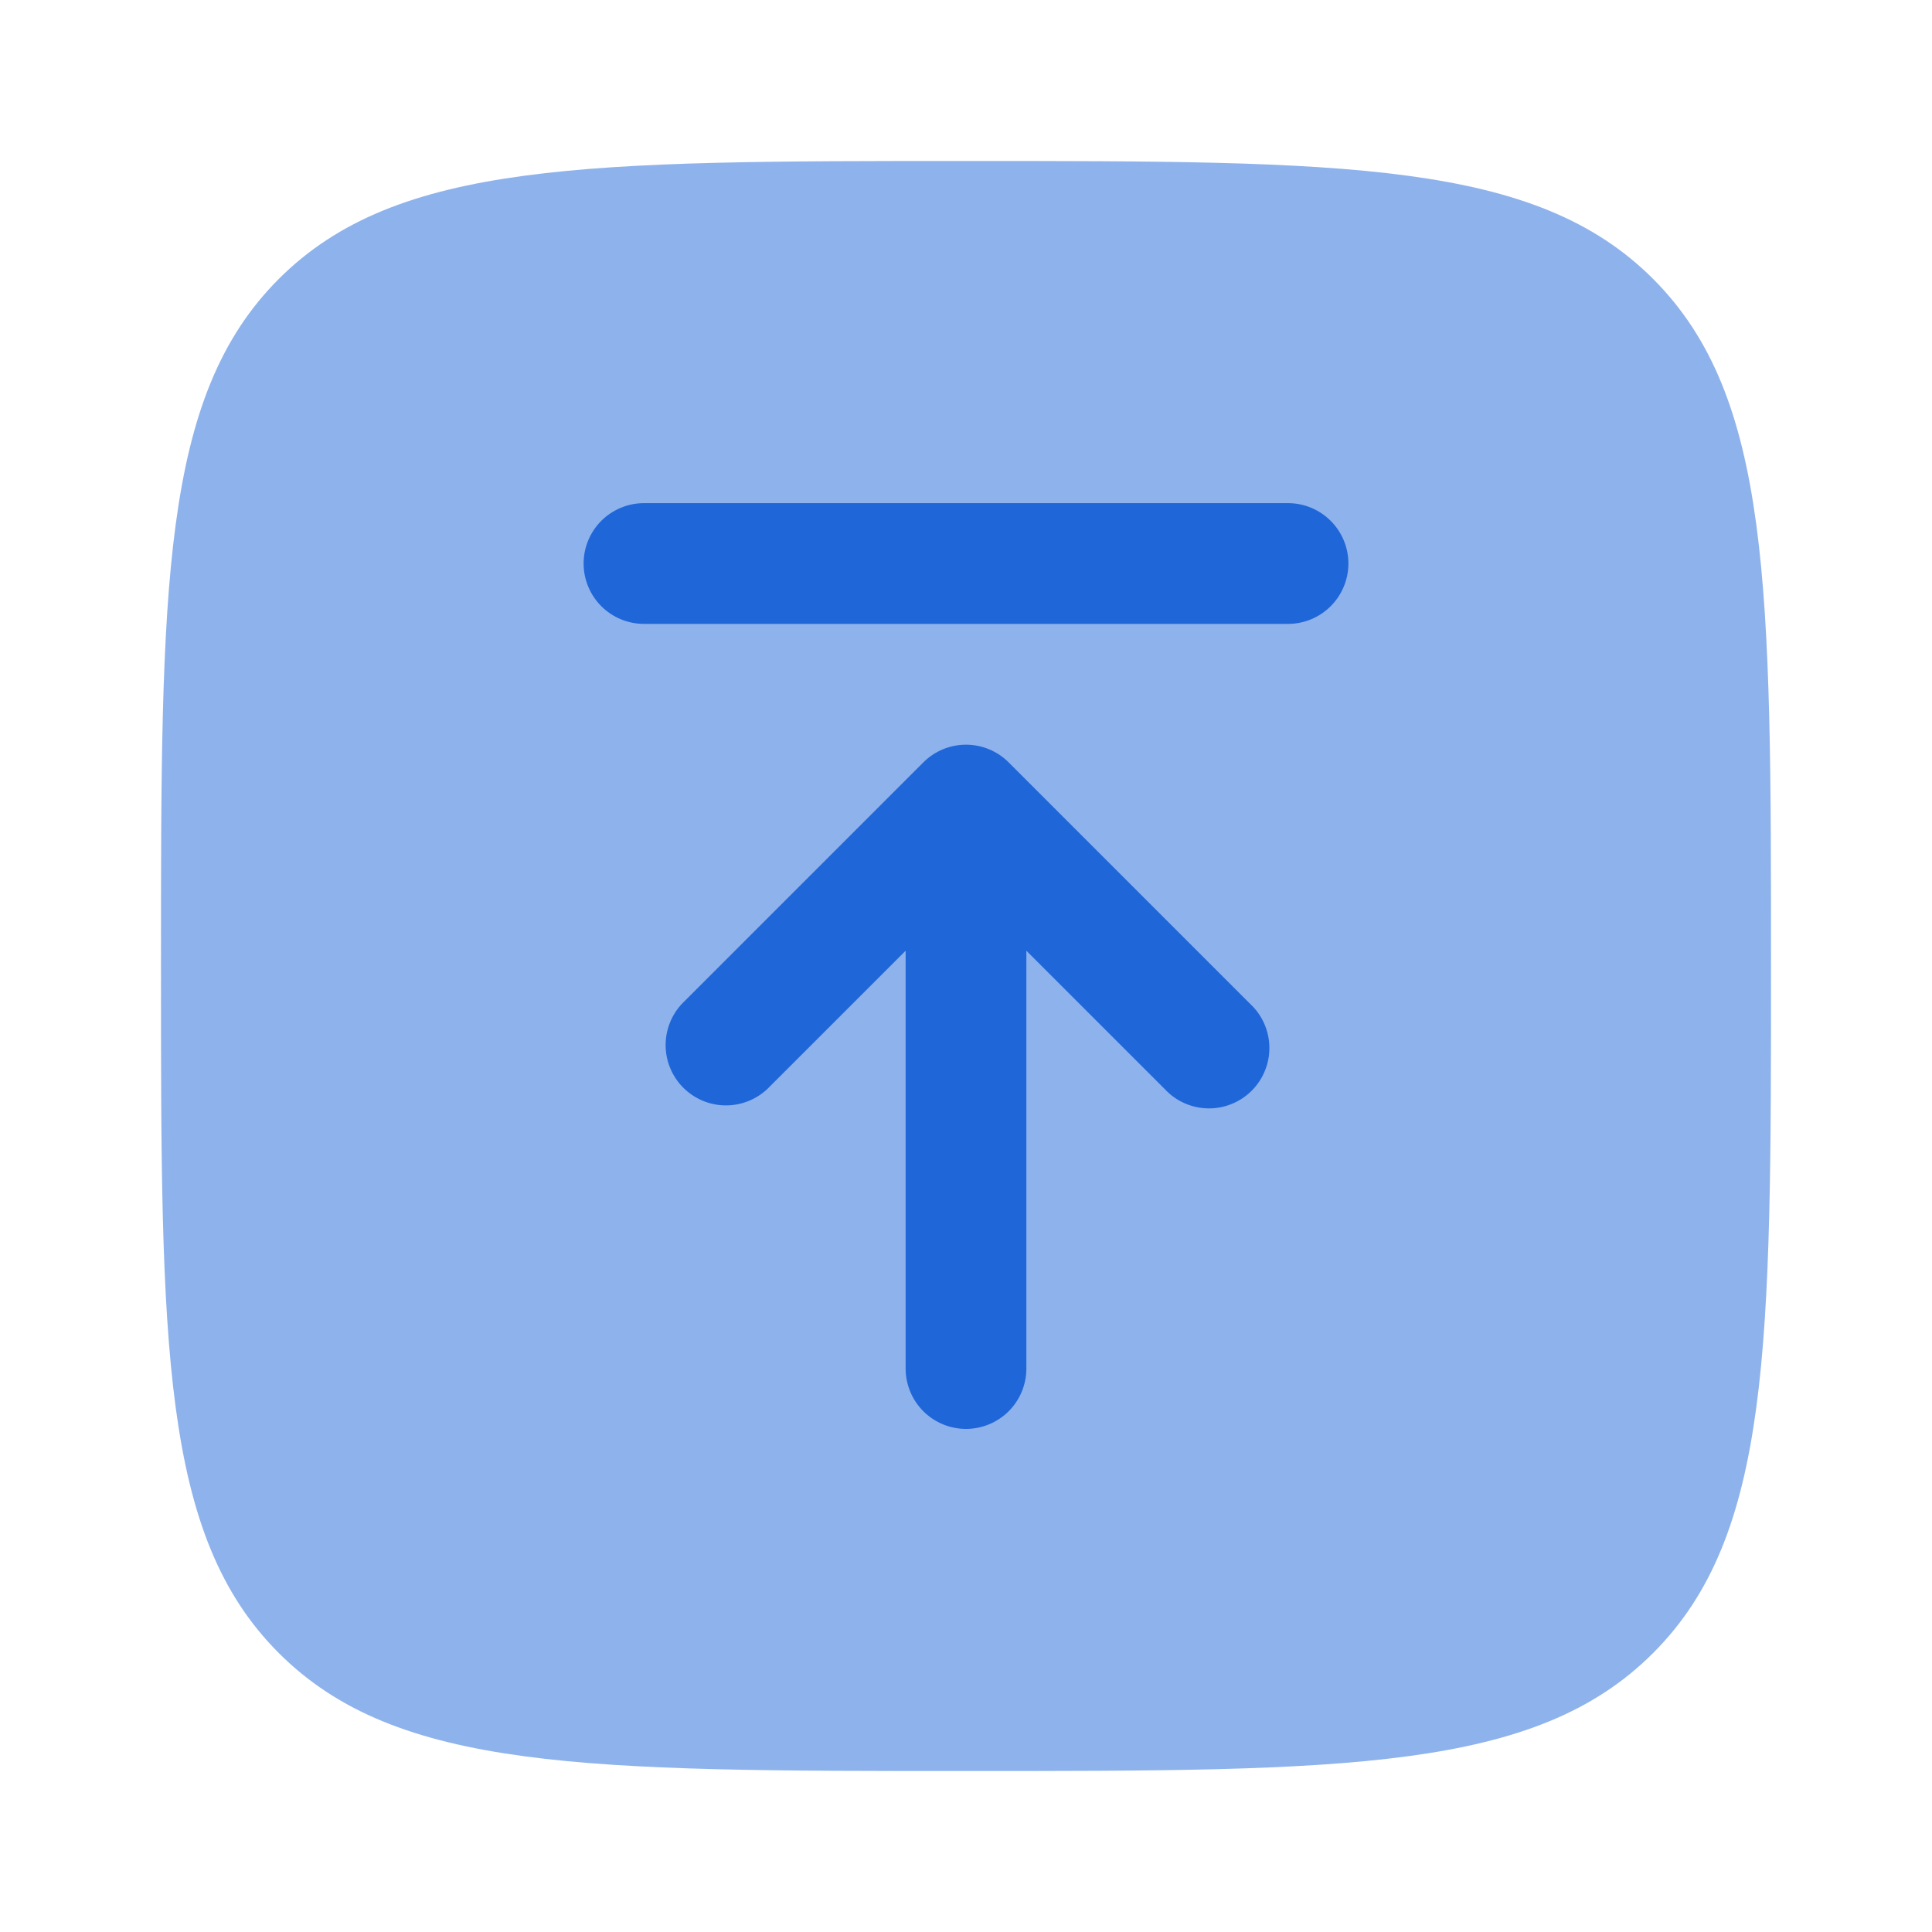
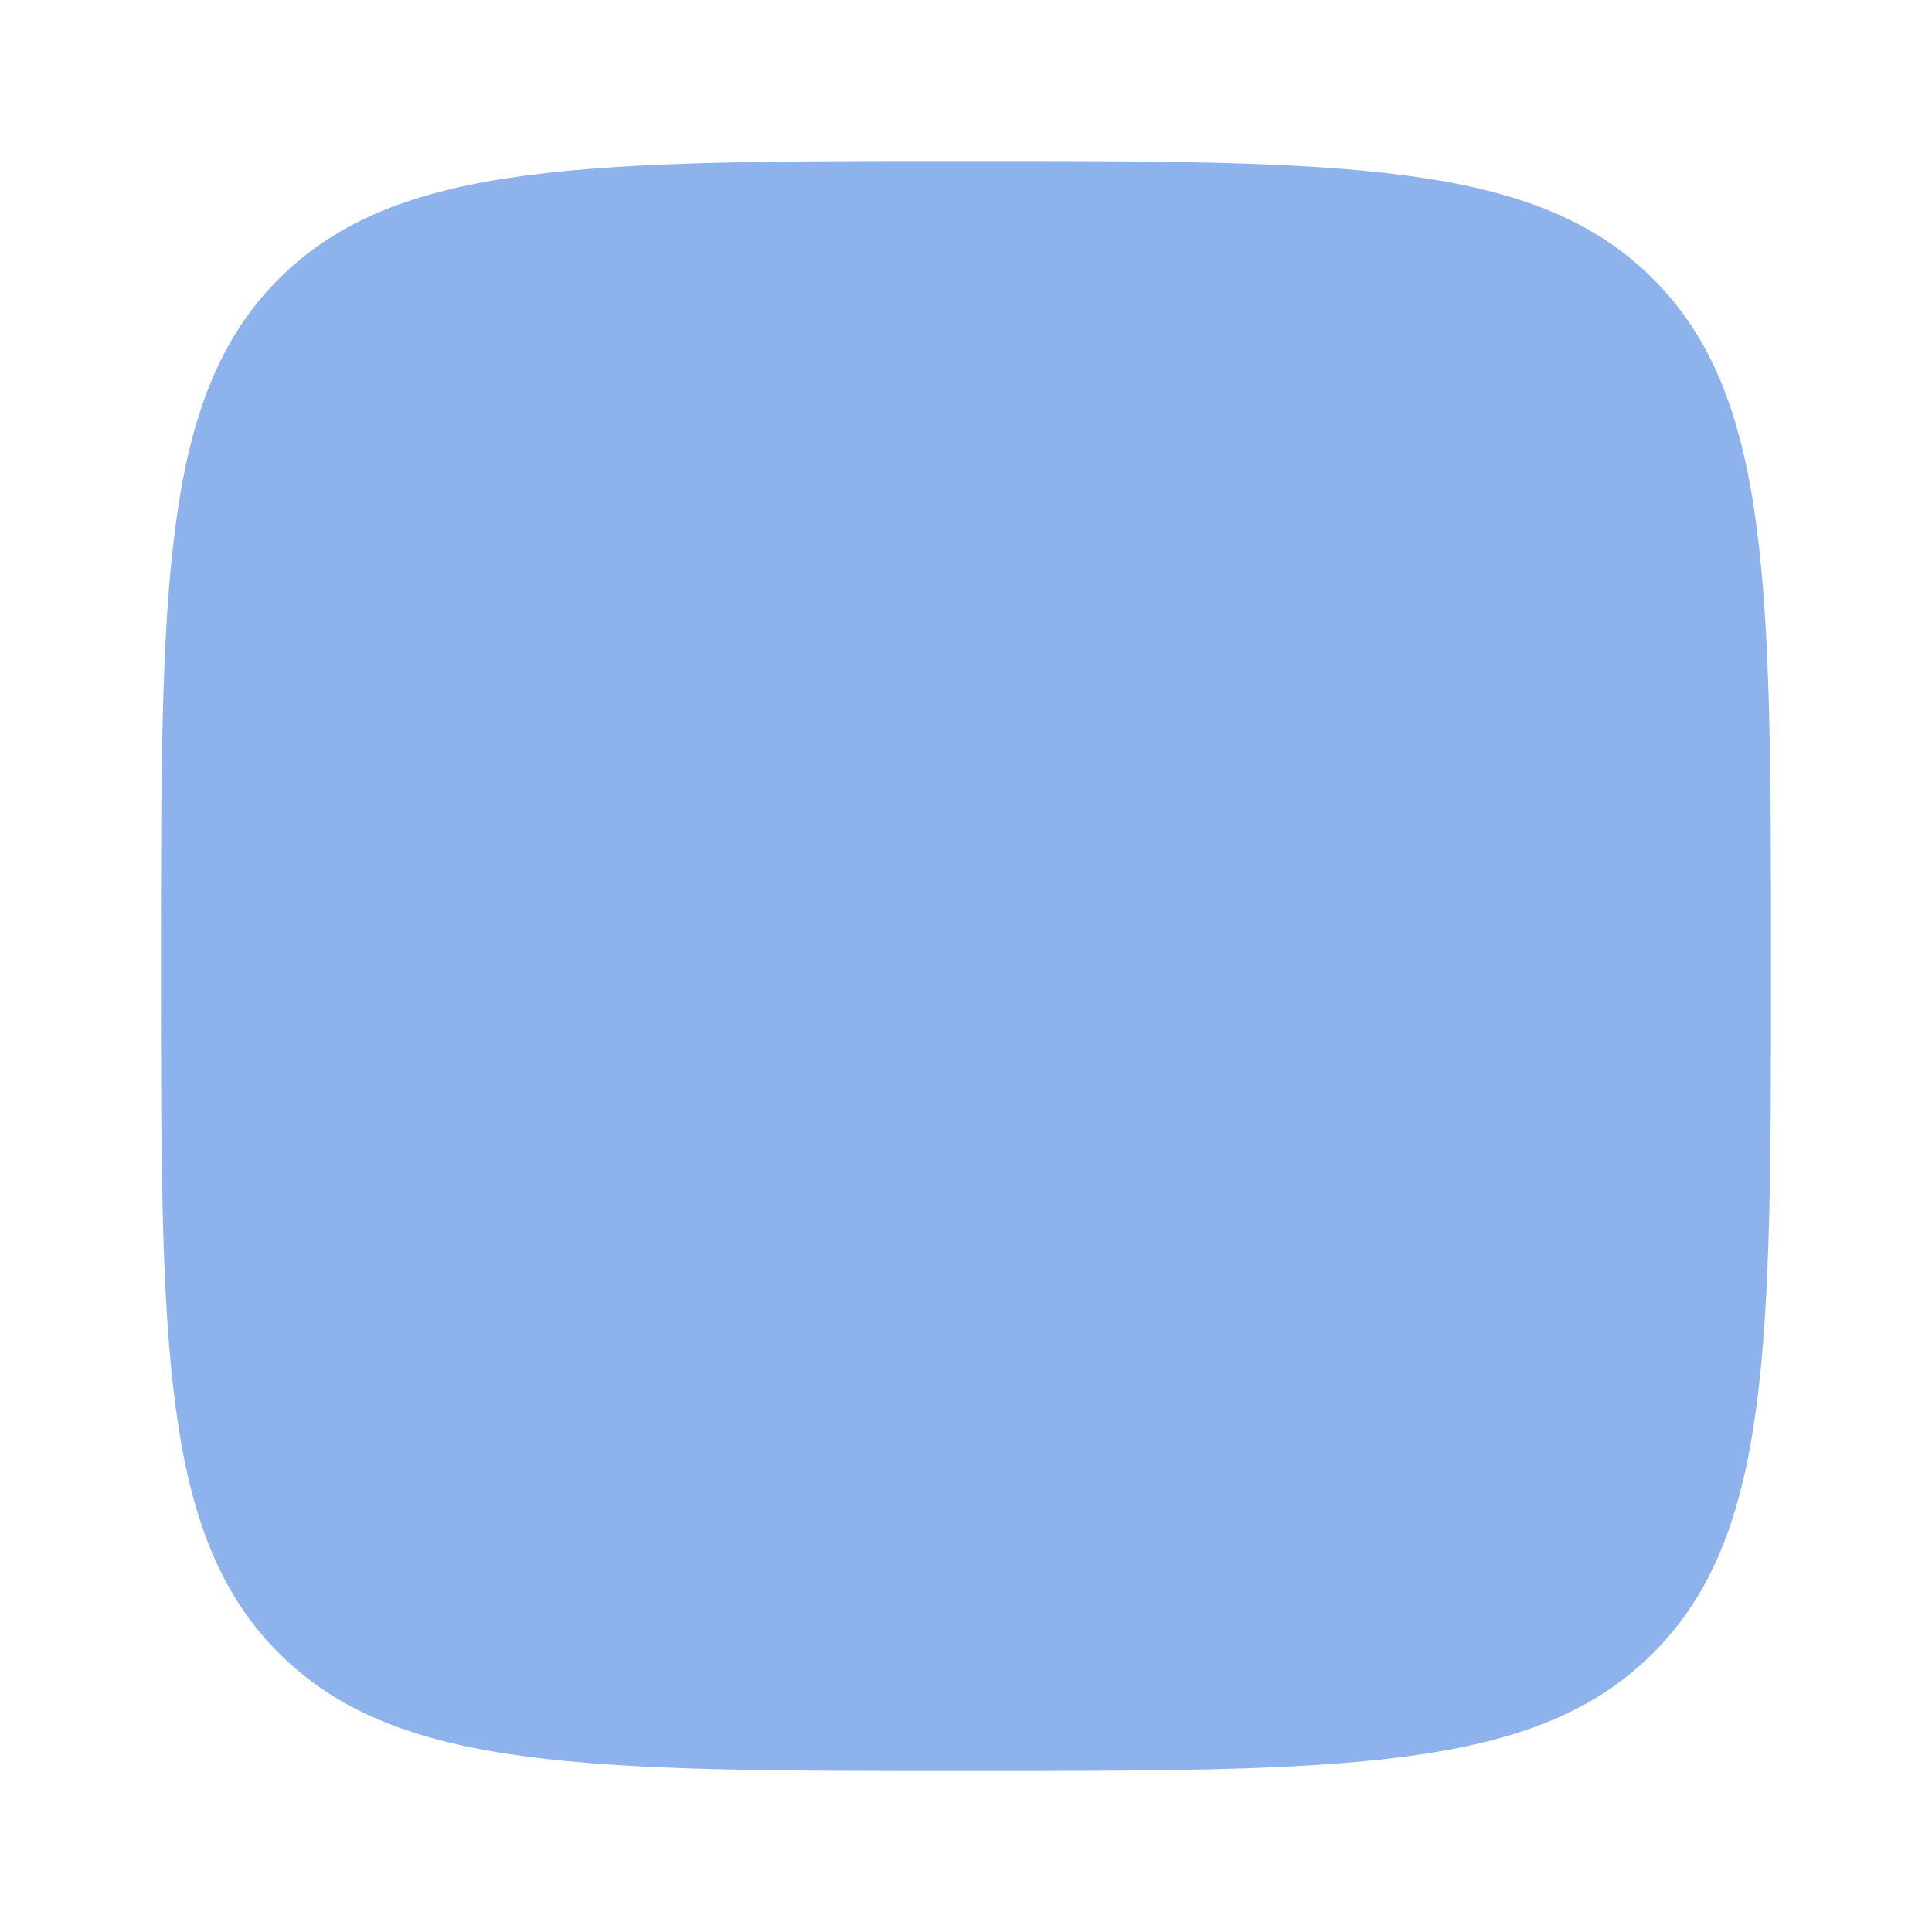
<svg xmlns="http://www.w3.org/2000/svg" width="40" height="40" viewBox="0 0 40 40" fill="none">
  <path opacity="0.5" d="M3.333 20C3.333 12.143 3.333 8.215 5.773 5.774C8.217 3.333 12.143 3.333 20 3.333C27.857 3.333 31.785 3.333 34.225 5.774C36.667 8.217 36.667 12.143 36.667 20C36.667 27.857 36.667 31.785 34.225 34.225C31.787 36.667 27.857 36.667 20 36.667C12.143 36.667 8.215 36.667 5.773 34.225C3.333 31.787 3.333 27.857 3.333 20Z" fill="#1F66D9" />
-   <path d="M13.333 12.917C13.002 12.917 12.684 12.785 12.449 12.551C12.215 12.316 12.083 11.998 12.083 11.667C12.083 11.335 12.215 11.018 12.449 10.783C12.684 10.549 13.002 10.417 13.333 10.417H26.667C26.998 10.417 27.316 10.549 27.55 10.783C27.785 11.018 27.917 11.335 27.917 11.667C27.917 11.998 27.785 12.316 27.55 12.551C27.316 12.785 26.998 12.917 26.667 12.917H13.333ZM21.25 28.334C21.25 28.665 21.118 28.983 20.884 29.218C20.649 29.452 20.331 29.584 20 29.584C19.668 29.584 19.351 29.452 19.116 29.218C18.882 28.983 18.75 28.665 18.75 28.334V19.684L15.883 22.55C15.646 22.771 15.333 22.891 15.009 22.886C14.685 22.88 14.376 22.749 14.147 22.52C13.918 22.291 13.787 21.982 13.781 21.658C13.776 21.334 13.896 21.021 14.117 20.784L19.117 15.784C19.351 15.55 19.669 15.418 20 15.418C20.331 15.418 20.649 15.55 20.883 15.784L25.883 20.784C26.006 20.898 26.105 21.036 26.173 21.189C26.241 21.343 26.278 21.508 26.281 21.676C26.284 21.844 26.253 22.011 26.19 22.166C26.127 22.322 26.034 22.463 25.915 22.582C25.796 22.701 25.655 22.794 25.499 22.857C25.344 22.92 25.177 22.951 25.009 22.948C24.841 22.945 24.676 22.908 24.522 22.84C24.369 22.772 24.231 22.673 24.117 22.55L21.25 19.684V28.334Z" fill="#1F66D9" />
</svg>